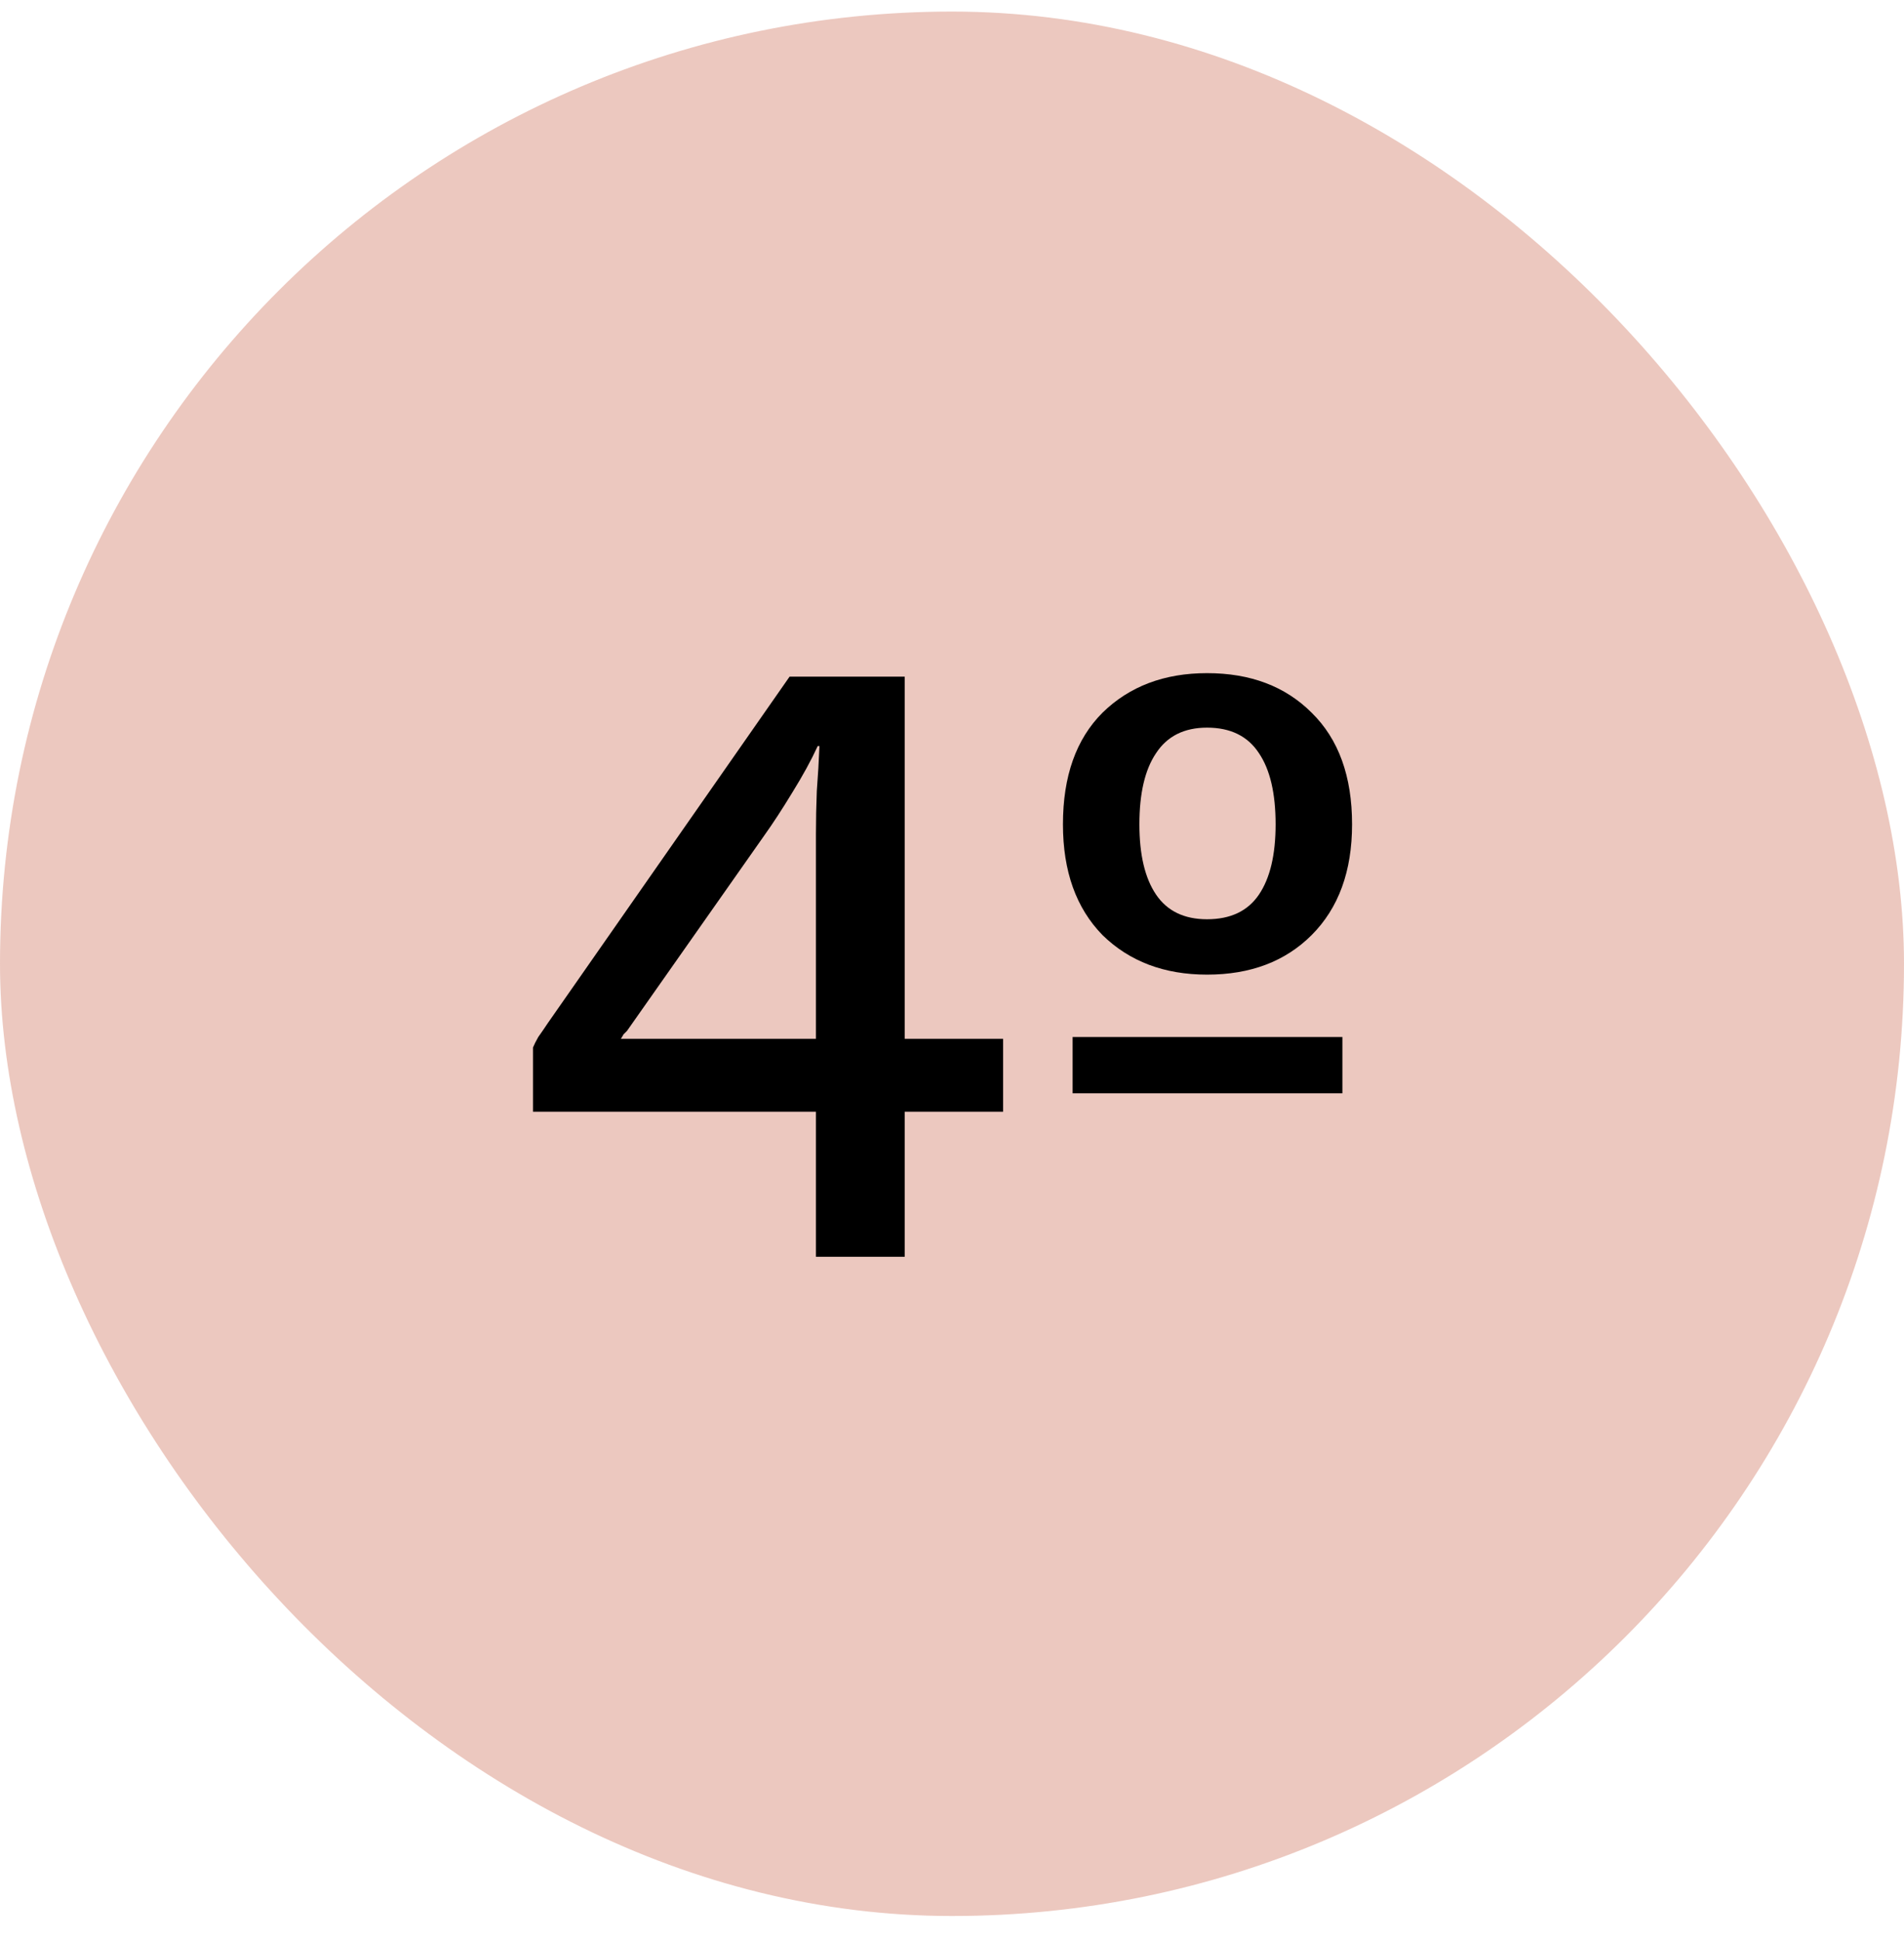
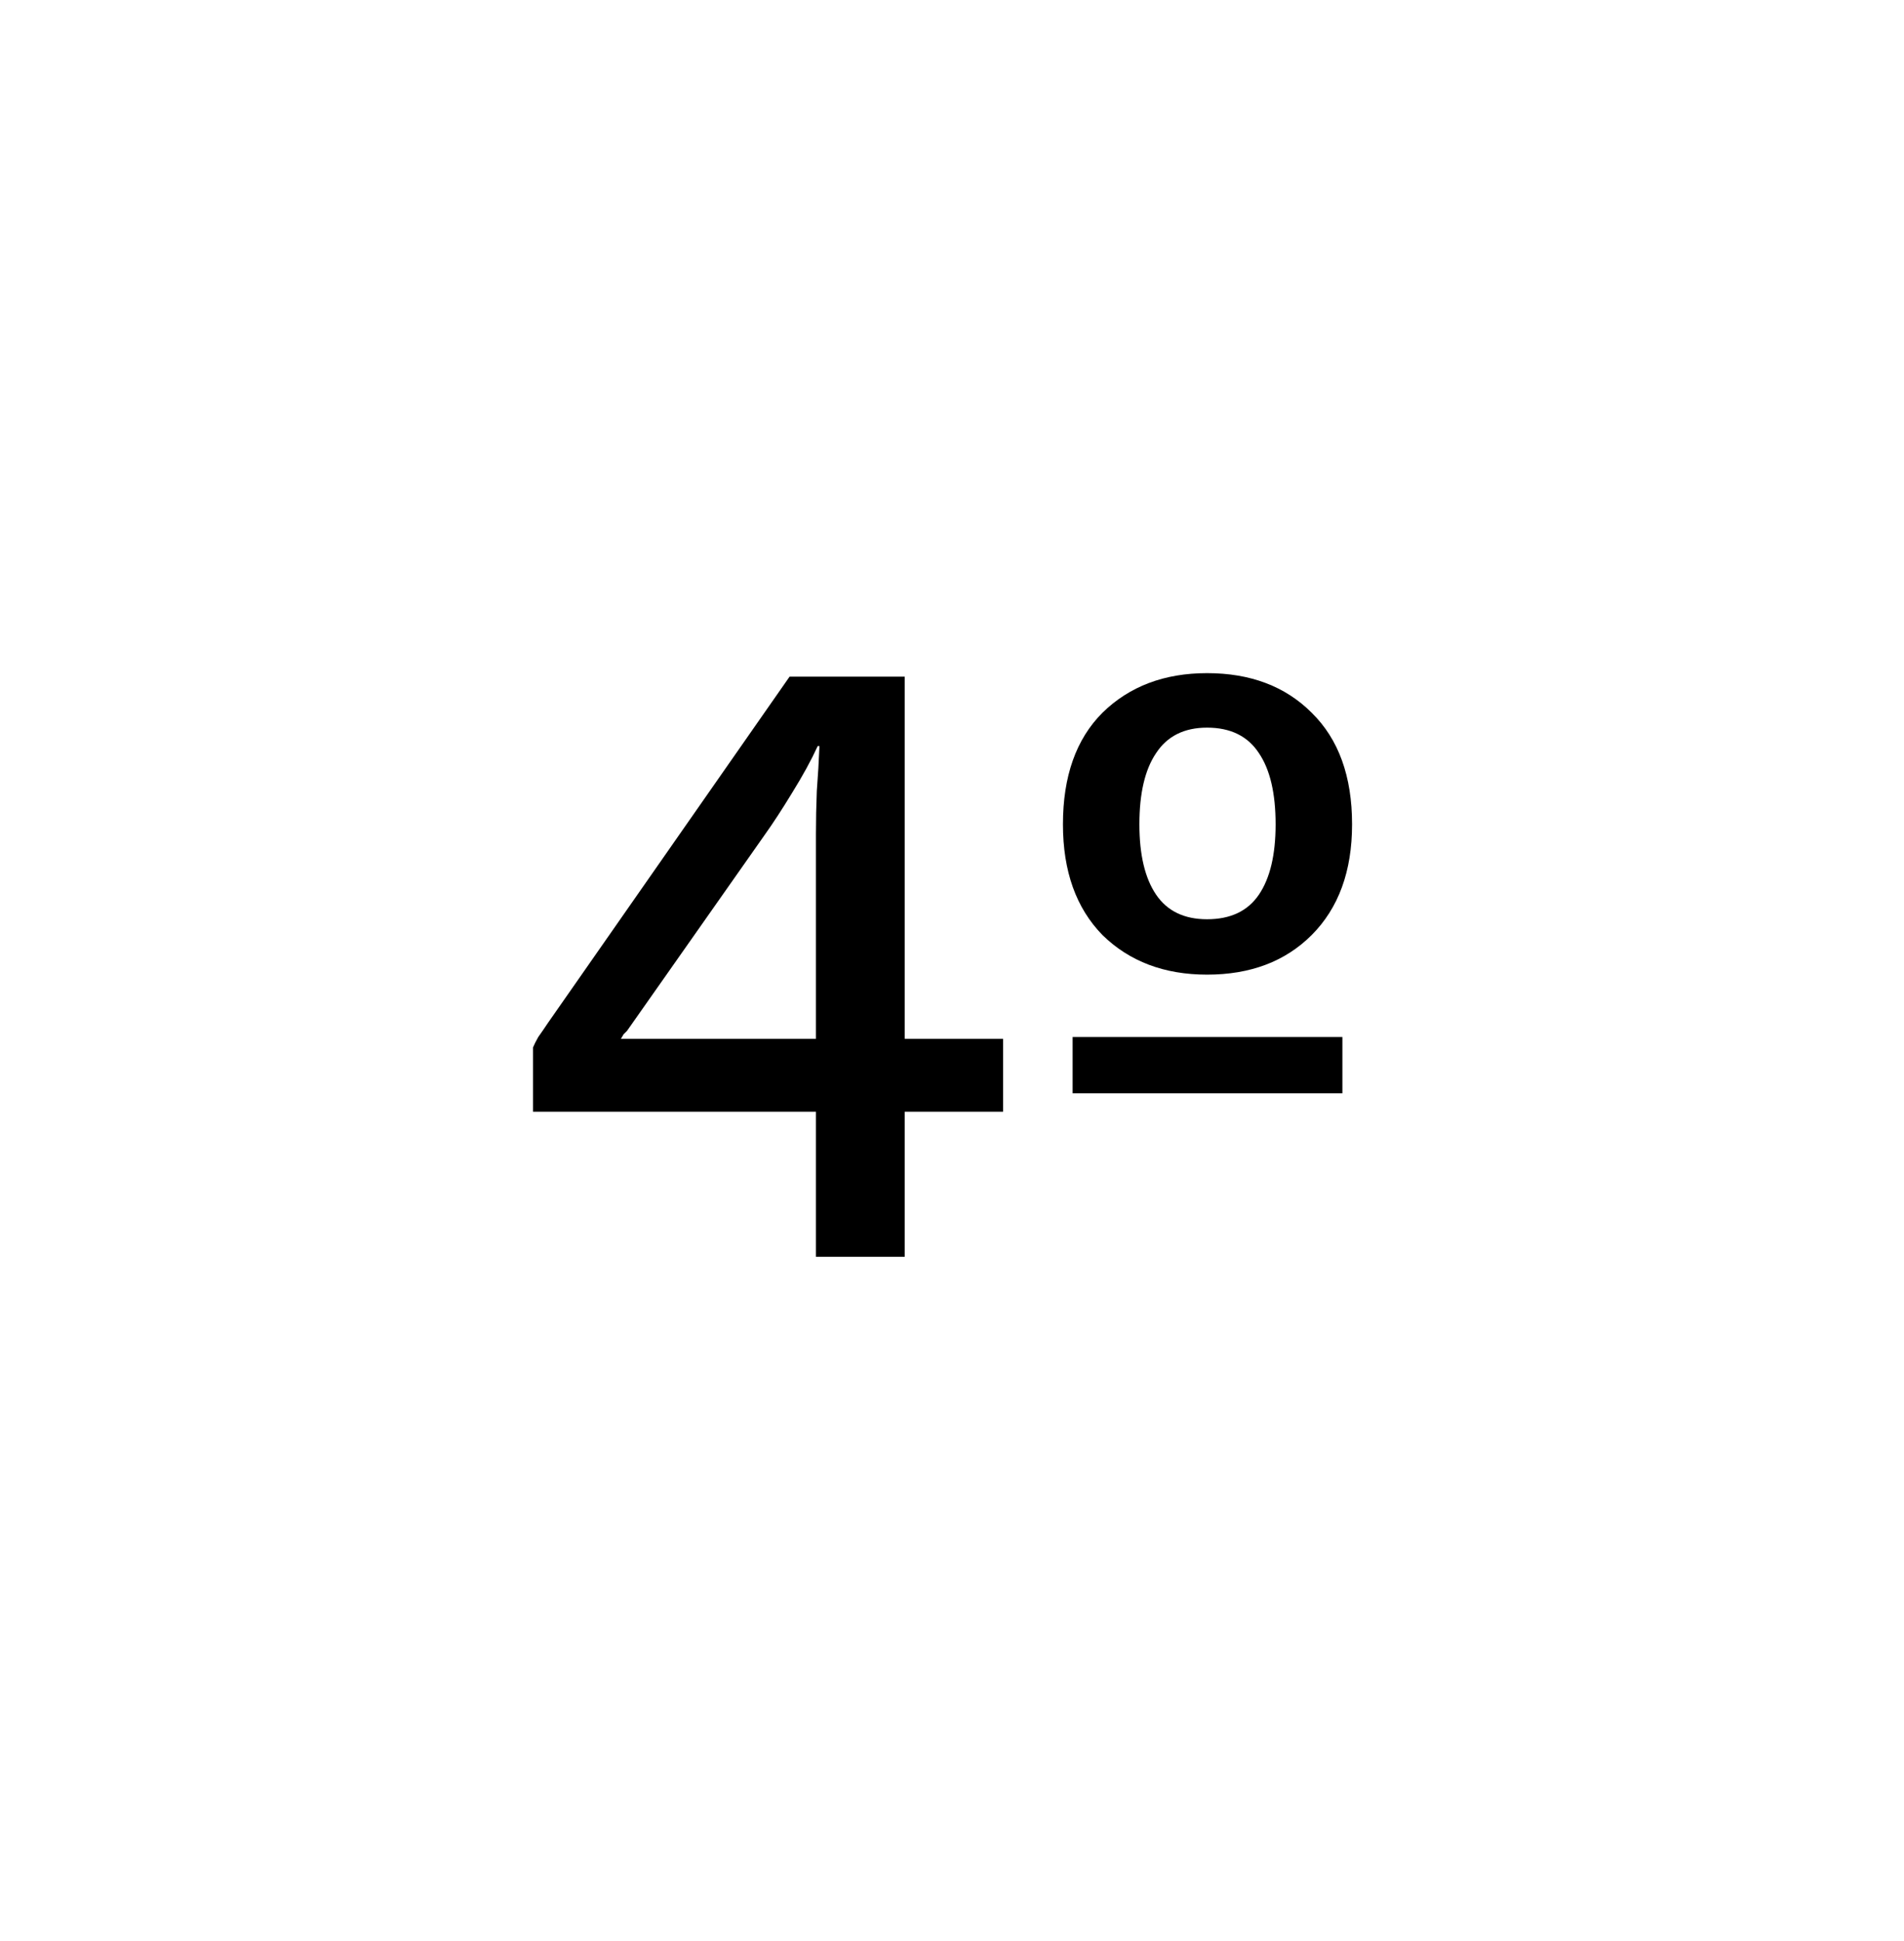
<svg xmlns="http://www.w3.org/2000/svg" width="52" height="53" viewBox="0 0 52 53" fill="none">
-   <rect y="0.316" width="52" height="52" rx="26" fill="#BF492B" fill-opacity="0.3" />
  <path d="M22.284 34.316V30.356H14.556V28.604C14.588 28.524 14.636 28.428 14.7 28.316C14.78 28.204 14.868 28.076 14.964 27.932L21.564 18.476H24.708V28.364H27.396V30.356H24.708V34.316H22.284ZM16.956 28.364H22.284V22.772C22.284 22.388 22.292 21.996 22.308 21.596C22.34 21.18 22.364 20.772 22.38 20.372H22.332C22.156 20.756 21.924 21.18 21.636 21.644C21.364 22.092 21.108 22.484 20.868 22.82L17.124 28.148C17.092 28.18 17.06 28.212 17.028 28.244C17.012 28.276 16.988 28.316 16.956 28.364ZM32.966 26.612C31.798 26.612 30.846 26.252 30.11 25.532C29.39 24.796 29.03 23.788 29.03 22.508C29.03 21.196 29.39 20.18 30.11 19.46C30.846 18.74 31.798 18.38 32.966 18.38C34.15 18.38 35.102 18.74 35.822 19.46C36.558 20.18 36.926 21.196 36.926 22.508C36.926 23.788 36.558 24.796 35.822 25.532C35.102 26.252 34.15 26.612 32.966 26.612ZM29.294 29.852V28.316H36.662V29.852H29.294ZM32.966 25.1C33.606 25.1 34.078 24.876 34.382 24.428C34.686 23.98 34.838 23.34 34.838 22.508C34.838 21.66 34.686 21.012 34.382 20.564C34.078 20.1 33.606 19.868 32.966 19.868C32.342 19.868 31.878 20.1 31.574 20.564C31.27 21.012 31.118 21.66 31.118 22.508C31.118 23.34 31.27 23.98 31.574 24.428C31.878 24.876 32.342 25.1 32.966 25.1Z" fill="black" />
</svg>